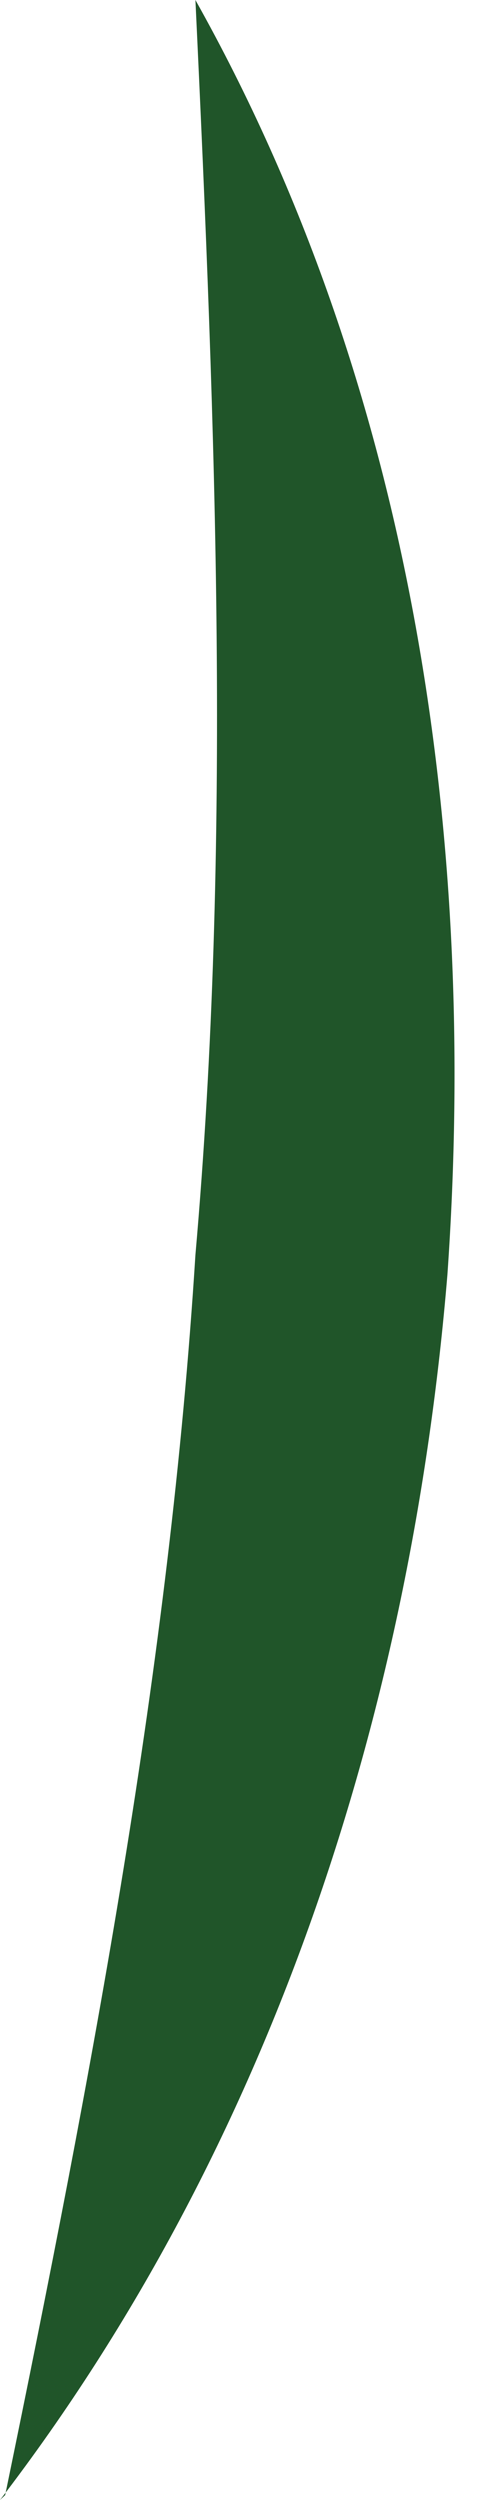
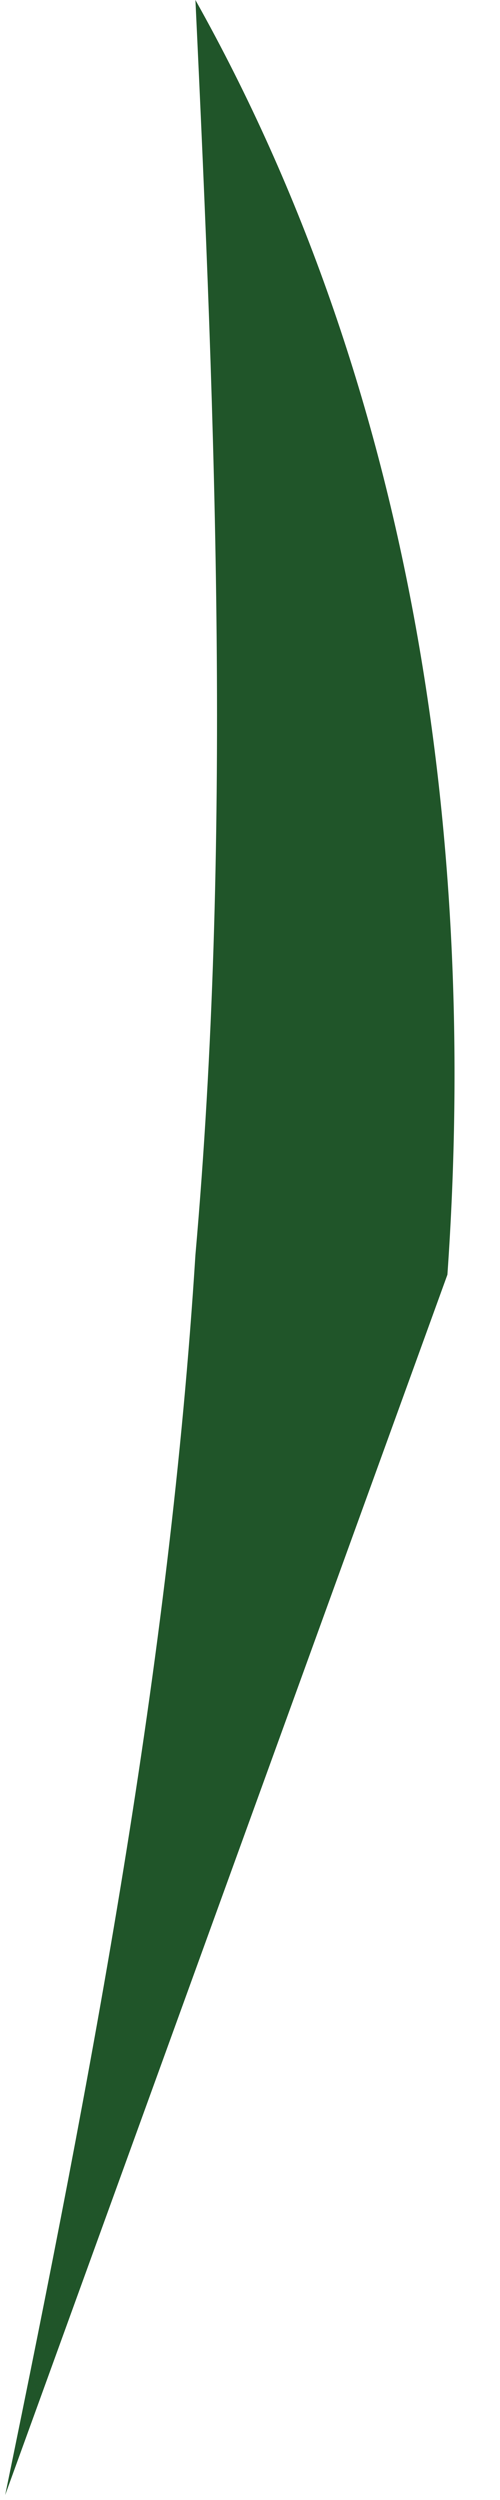
<svg xmlns="http://www.w3.org/2000/svg" fill="none" height="100%" overflow="visible" preserveAspectRatio="none" style="display: block;" viewBox="0 0 6 30" width="100%">
-   <path d="M0.062 29.941C1.111 24.842 2.036 19.98 2.345 15.059C2.777 10.138 2.592 5.217 2.345 0C4.937 4.625 5.739 10.02 5.369 15.296C4.937 20.514 3.271 25.731 0 30L0.062 29.941Z" fill="#205529" id="Vector" />
+   <path d="M0.062 29.941C1.111 24.842 2.036 19.98 2.345 15.059C2.777 10.138 2.592 5.217 2.345 0C4.937 4.625 5.739 10.02 5.369 15.296L0.062 29.941Z" fill="#205529" id="Vector" />
</svg>